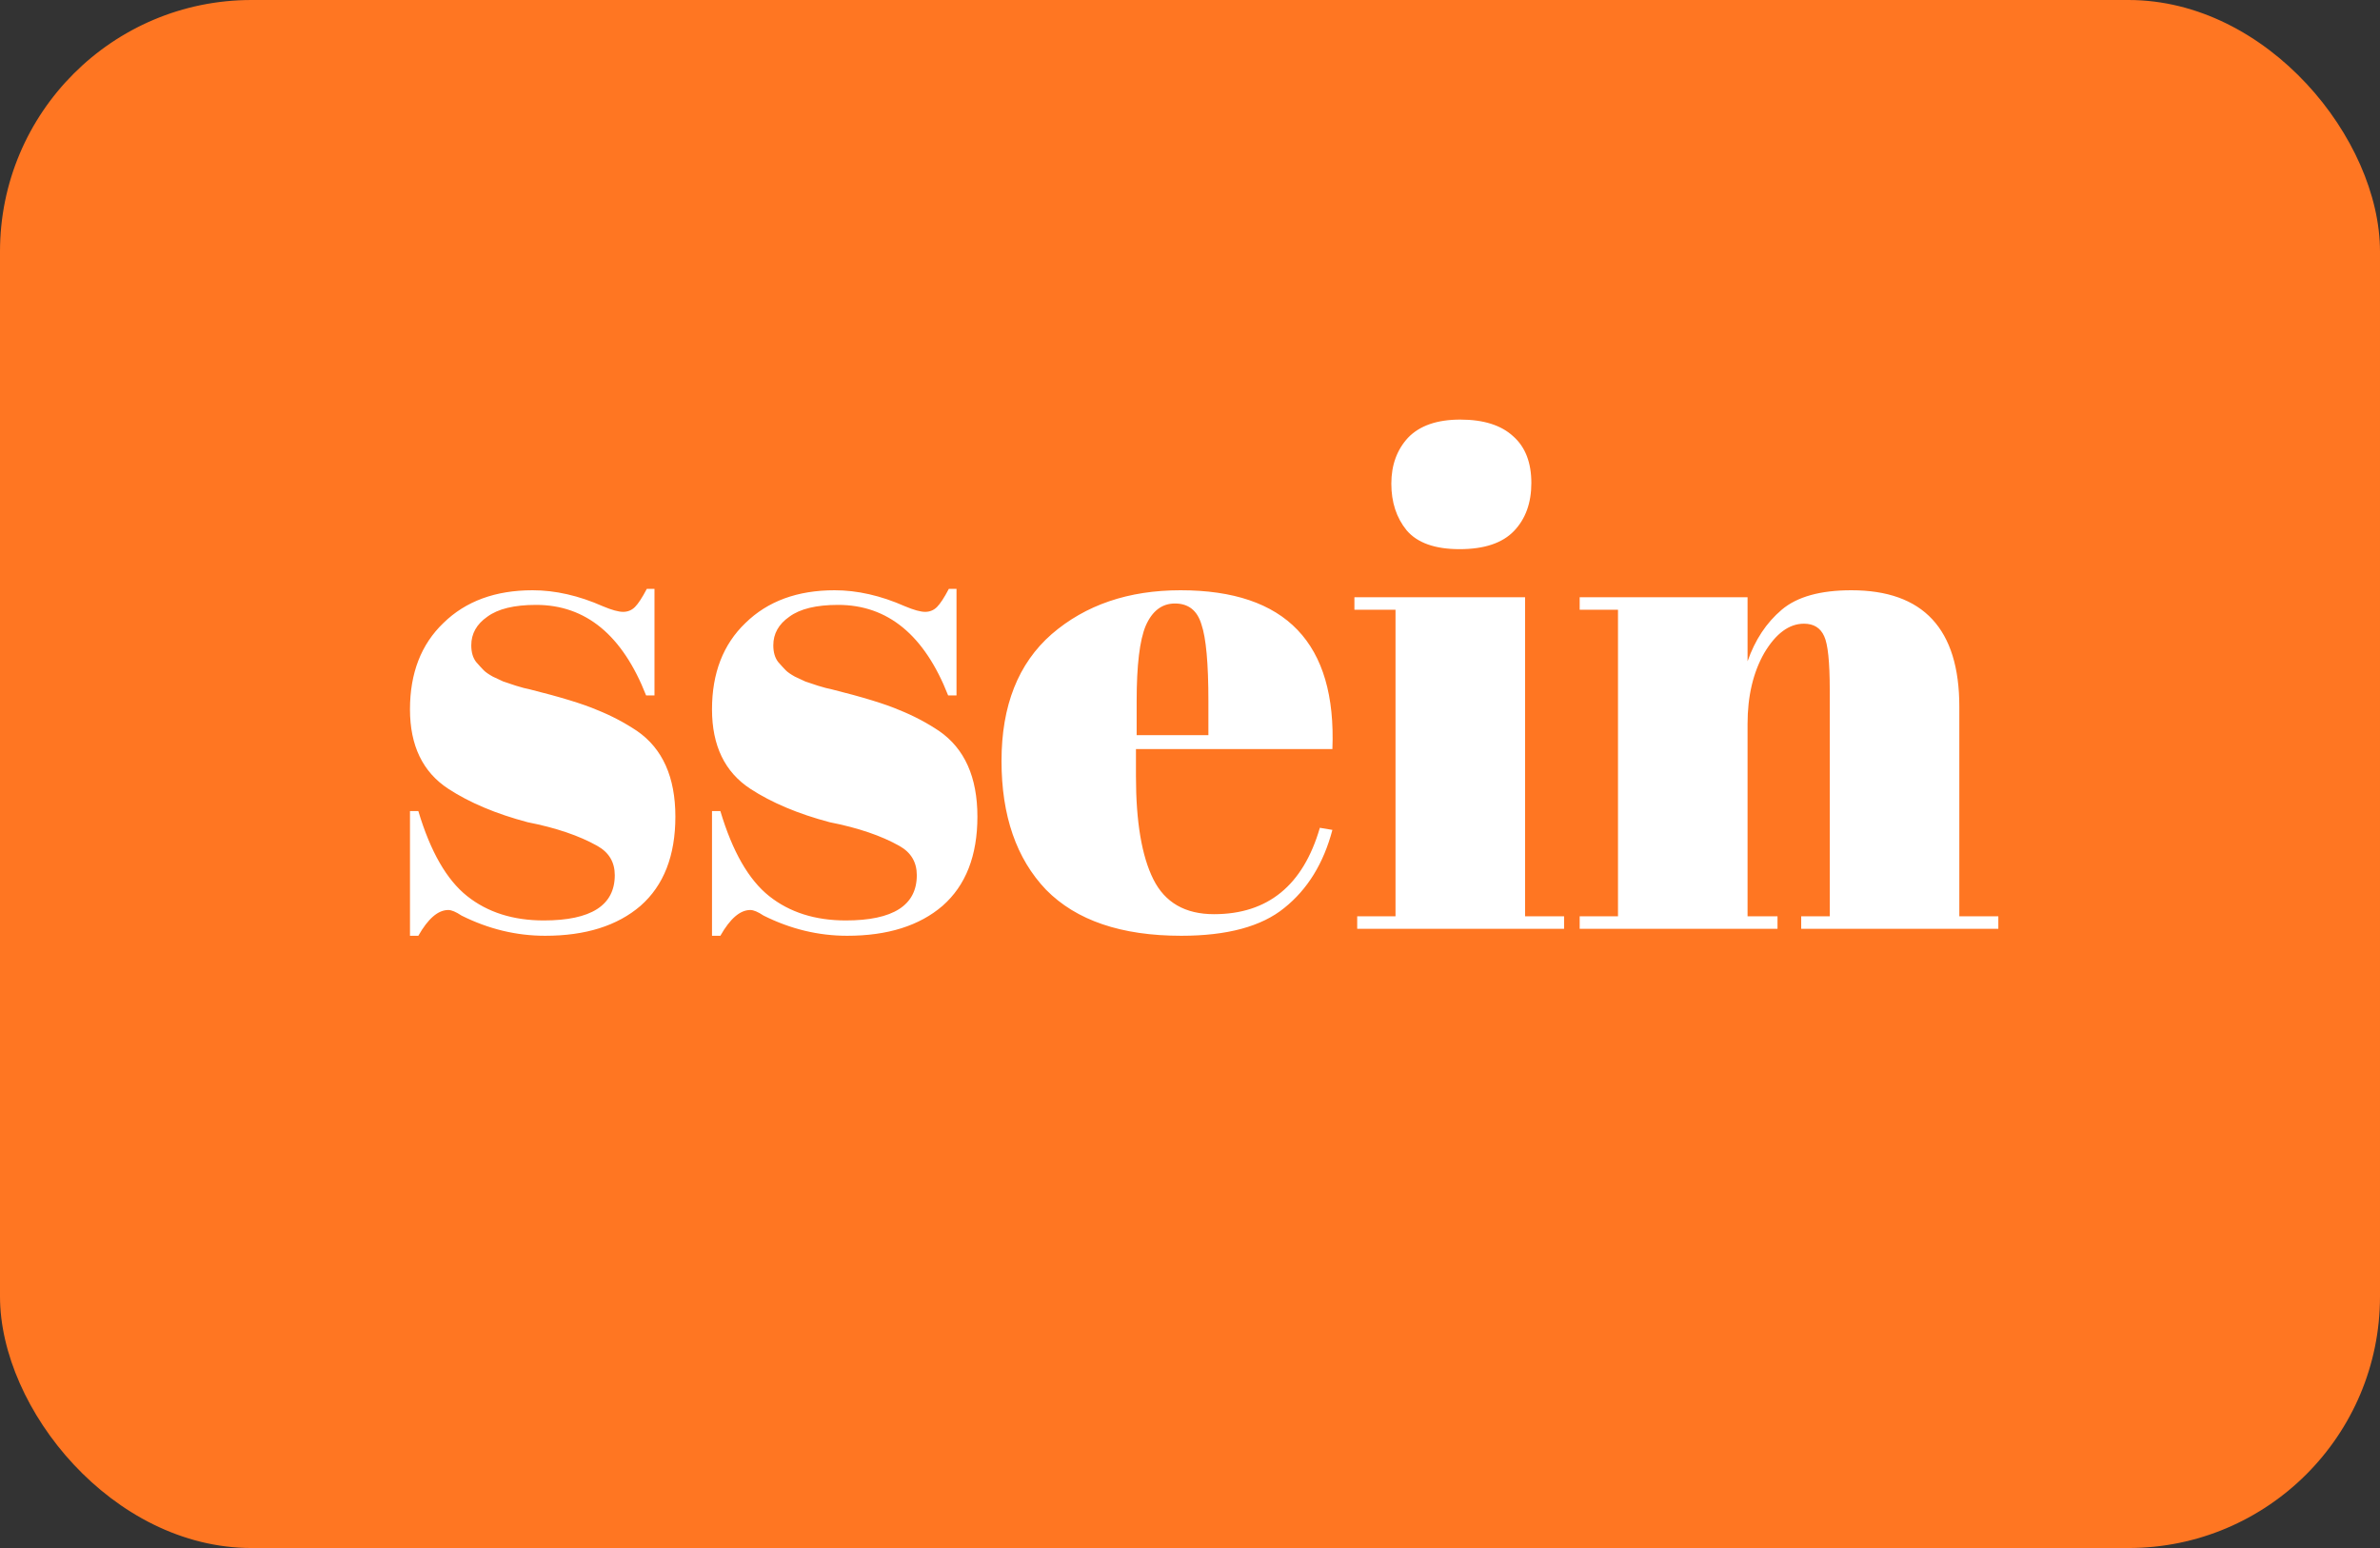
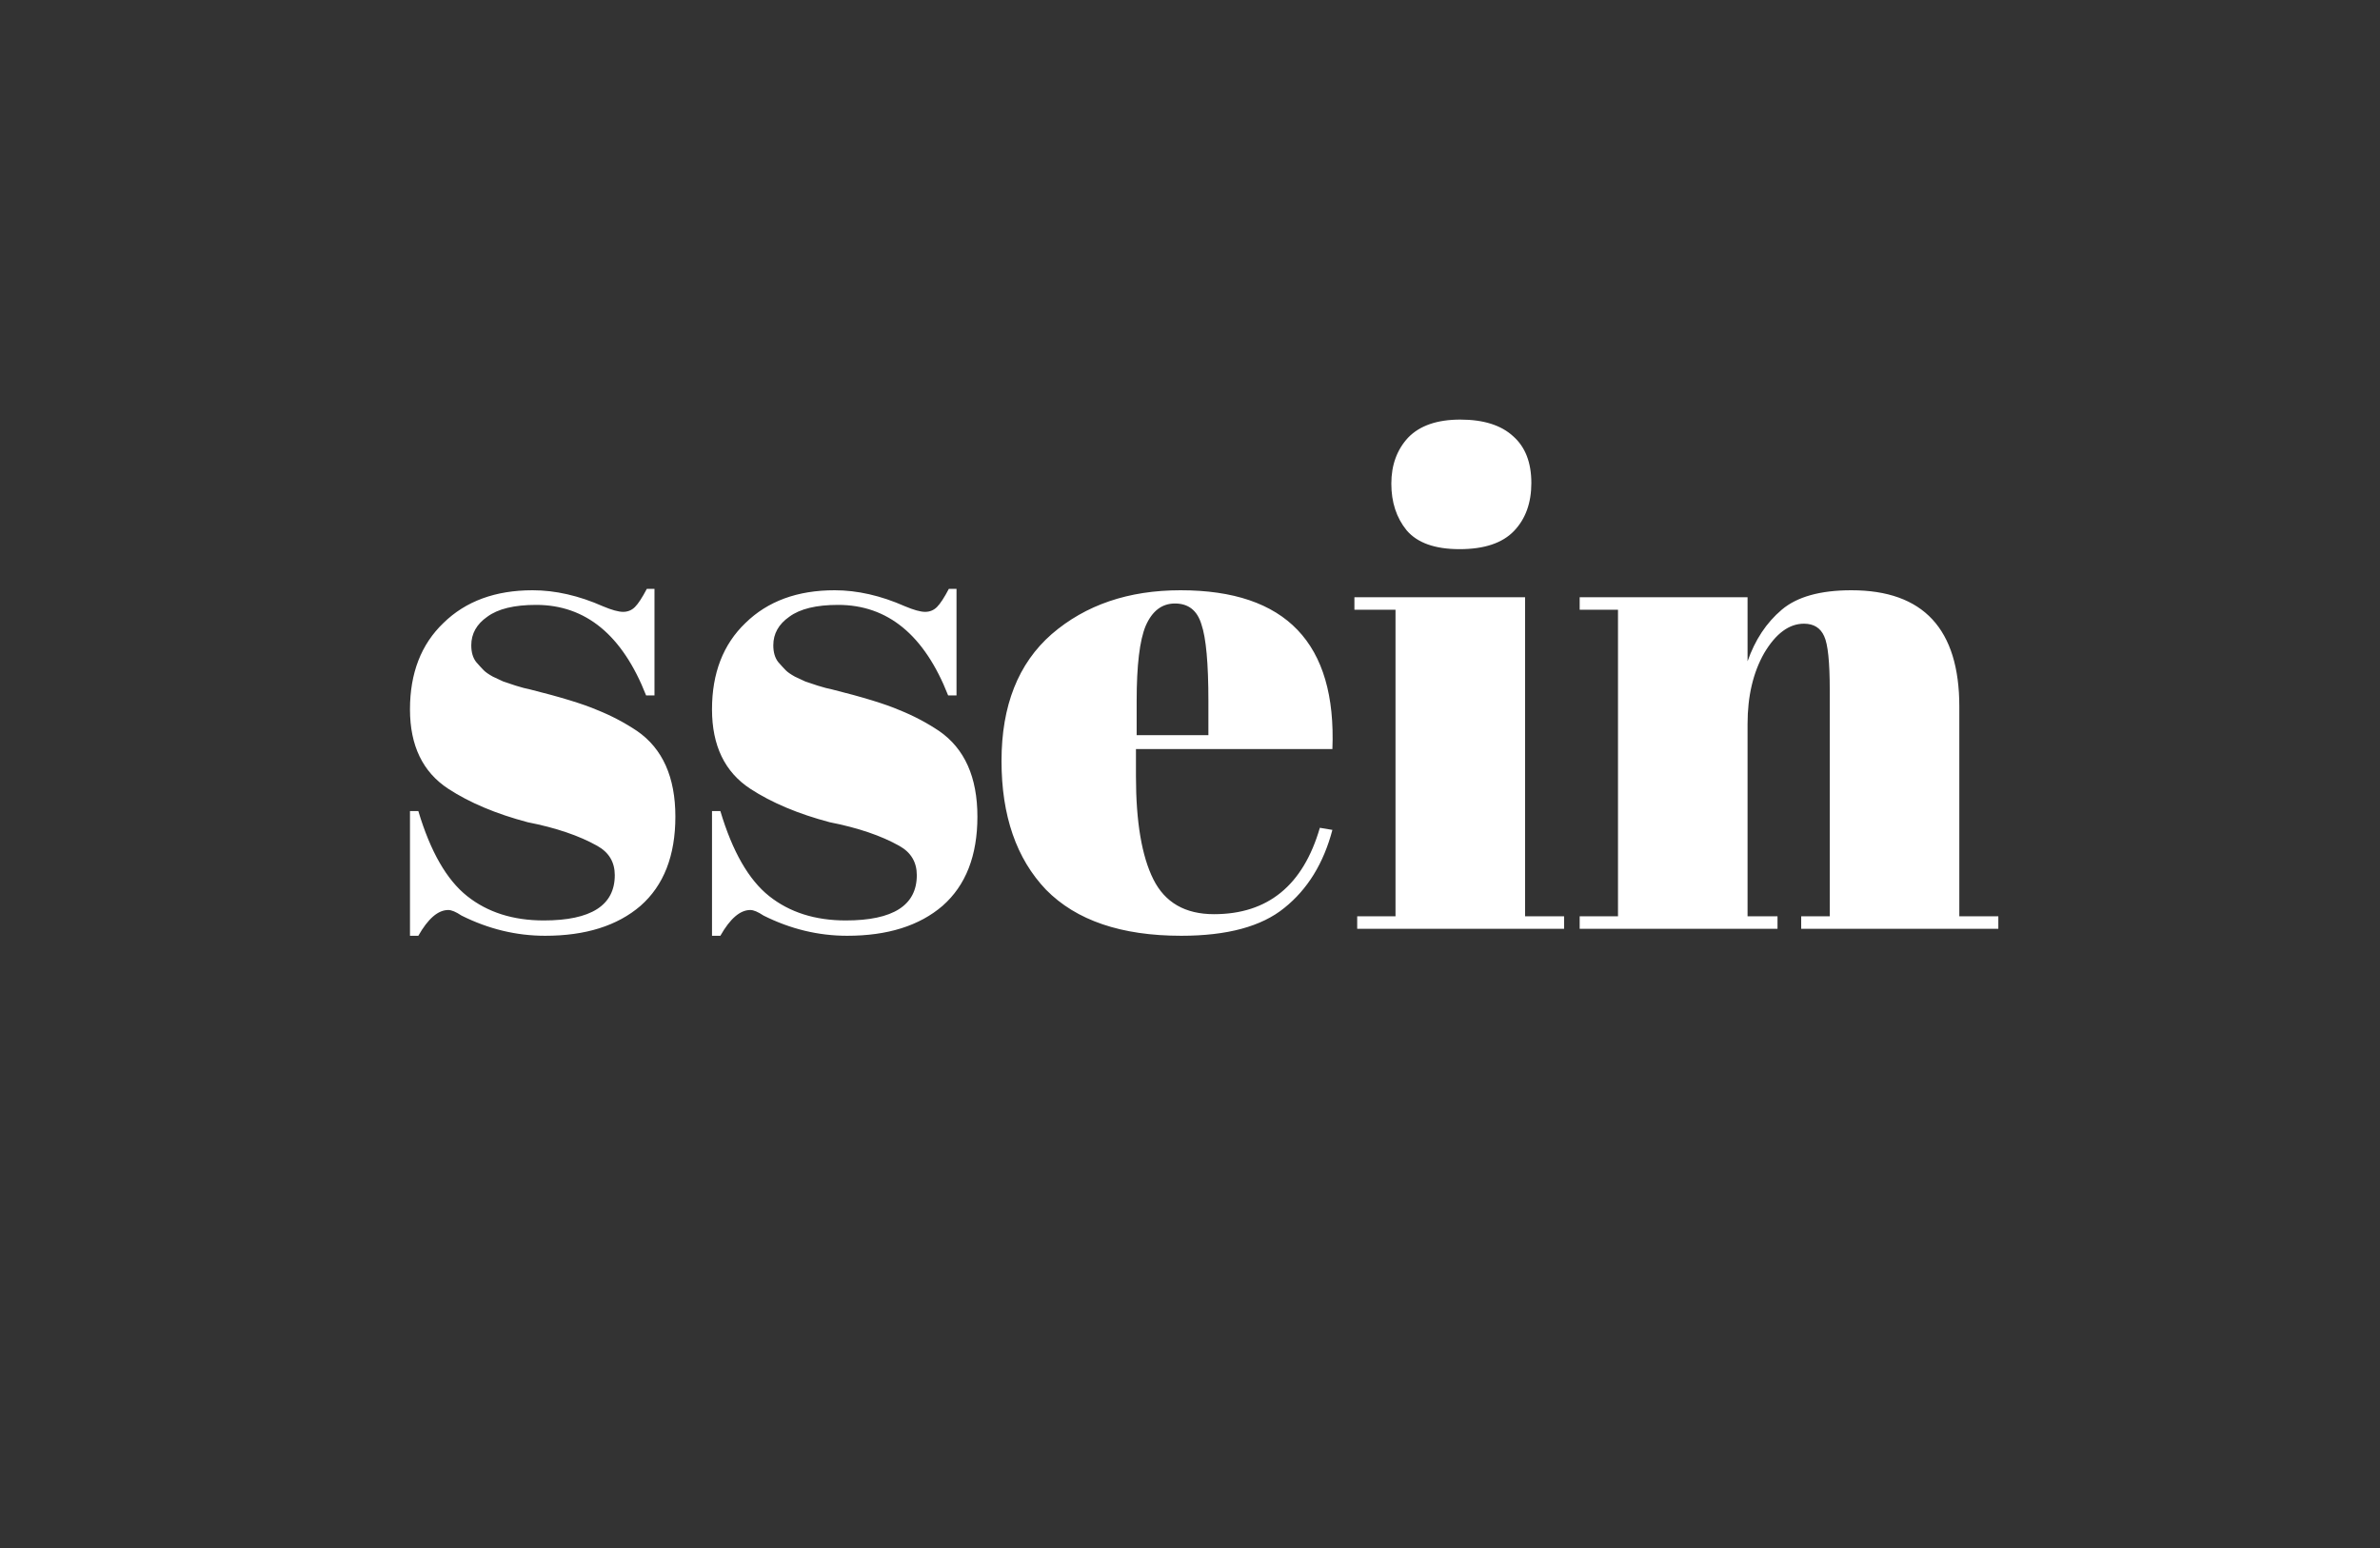
<svg xmlns="http://www.w3.org/2000/svg" width="123" height="80" fill="none" viewBox="0 0 123 80">
  <rect x="0" y="0" width="123" height="80" fill="#333333" stroke="none" />
-   <rect width="123" height="80" fill="#FF7622" rx="13" />
-   <path fill="#fff" d="M21.188 48.36V41.916H21.62C22.244 44.004 23.084 45.468 24.14 46.308C25.196 47.148 26.516 47.568 28.1 47.568C30.548 47.568 31.772 46.788 31.772 45.228C31.772 44.556 31.472 44.052 30.872 43.716C29.936 43.188 28.736 42.78 27.272 42.492C25.64 42.06 24.272 41.484 23.168 40.764C21.848 39.9 21.188 38.532 21.188 36.66C21.188 34.788 21.764 33.3 22.916 32.196C24.068 31.068 25.604 30.504 27.524 30.504C28.7 30.504 29.912 30.78 31.16 31.332C31.616 31.524 31.964 31.62 32.204 31.62C32.444 31.62 32.648 31.536 32.816 31.368C32.984 31.2 33.188 30.888 33.428 30.432H33.824V35.94H33.392C32.168 32.82 30.272 31.26 27.704 31.26C26.576 31.26 25.736 31.464 25.184 31.872C24.632 32.256 24.356 32.748 24.356 33.348C24.356 33.708 24.44 33.996 24.608 34.212C24.776 34.404 24.908 34.548 25.004 34.644C25.1 34.74 25.256 34.848 25.472 34.968C25.688 35.064 25.868 35.148 26.012 35.22C26.156 35.268 26.372 35.34 26.66 35.436C26.972 35.532 27.2 35.592 27.344 35.616C28.976 36.024 30.152 36.384 30.872 36.696C31.592 36.984 32.276 37.344 32.924 37.776C34.244 38.688 34.904 40.164 34.904 42.204C34.904 44.22 34.304 45.756 33.104 46.812C31.904 47.844 30.26 48.36 28.172 48.36C26.684 48.36 25.244 48.012 23.852 47.316C23.564 47.124 23.336 47.028 23.168 47.028C22.64 47.028 22.124 47.472 21.62 48.36H21.188ZM36.797 48.36V41.916H37.229C37.853 44.004 38.693 45.468 39.749 46.308C40.805 47.148 42.125 47.568 43.709 47.568C46.157 47.568 47.381 46.788 47.381 45.228C47.381 44.556 47.081 44.052 46.481 43.716C45.545 43.188 44.345 42.78 42.881 42.492C41.249 42.06 39.881 41.484 38.777 40.764C37.457 39.9 36.797 38.532 36.797 36.66C36.797 34.788 37.373 33.3 38.525 32.196C39.677 31.068 41.213 30.504 43.133 30.504C44.309 30.504 45.521 30.78 46.769 31.332C47.225 31.524 47.573 31.62 47.813 31.62C48.053 31.62 48.257 31.536 48.425 31.368C48.593 31.2 48.797 30.888 49.037 30.432H49.433V35.94H49.001C47.777 32.82 45.881 31.26 43.313 31.26C42.185 31.26 41.345 31.464 40.793 31.872C40.241 32.256 39.965 32.748 39.965 33.348C39.965 33.708 40.049 33.996 40.217 34.212C40.385 34.404 40.517 34.548 40.613 34.644C40.709 34.74 40.865 34.848 41.081 34.968C41.297 35.064 41.477 35.148 41.621 35.22C41.765 35.268 41.981 35.34 42.269 35.436C42.581 35.532 42.809 35.592 42.953 35.616C44.585 36.024 45.761 36.384 46.481 36.696C47.201 36.984 47.885 37.344 48.533 37.776C49.853 38.688 50.513 40.164 50.513 42.204C50.513 44.22 49.913 45.756 48.713 46.812C47.513 47.844 45.869 48.36 43.781 48.36C42.293 48.36 40.853 48.012 39.461 47.316C39.173 47.124 38.945 47.028 38.777 47.028C38.249 47.028 37.733 47.472 37.229 48.36H36.797ZM61.047 48.36C57.951 48.36 55.623 47.568 54.063 45.984C52.527 44.376 51.759 42.156 51.759 39.324C51.759 36.468 52.623 34.284 54.351 32.772C56.103 31.26 58.323 30.504 61.011 30.504C66.459 30.504 69.075 33.24 68.859 38.712H58.707V40.116C58.707 42.468 59.007 44.244 59.607 45.444C60.207 46.644 61.251 47.244 62.739 47.244C65.523 47.244 67.347 45.756 68.211 42.78L68.859 42.888C68.403 44.616 67.575 45.96 66.375 46.92C65.199 47.88 63.423 48.36 61.047 48.36ZM58.743 37.992H62.451V36.228C62.451 34.284 62.331 32.964 62.091 32.268C61.875 31.548 61.419 31.188 60.723 31.188C60.051 31.188 59.547 31.572 59.211 32.34C58.899 33.084 58.743 34.38 58.743 36.228V37.992ZM75.433 28.38C74.161 28.38 73.249 28.056 72.697 27.408C72.169 26.76 71.905 25.956 71.905 24.996C71.905 24.036 72.193 23.244 72.769 22.62C73.369 21.996 74.269 21.684 75.469 21.684C76.669 21.684 77.581 21.972 78.205 22.548C78.829 23.1 79.141 23.904 79.141 24.96C79.141 25.992 78.841 26.82 78.241 27.444C77.641 28.068 76.705 28.38 75.433 28.38ZM69.997 30.864H78.817V47.352H80.833V48H70.141V47.352H72.121V31.512H69.997V30.864ZM81.639 30.864H90.315V34.176C90.699 33.072 91.287 32.184 92.079 31.512C92.871 30.84 94.071 30.504 95.679 30.504C99.399 30.504 101.259 32.508 101.259 36.516V47.352H103.275V48H93.087V47.352H94.563V35.652C94.563 34.212 94.467 33.288 94.275 32.88C94.083 32.448 93.735 32.232 93.231 32.232C92.463 32.232 91.779 32.736 91.179 33.744C90.603 34.752 90.315 35.976 90.315 37.416V47.352H91.863V48H81.639V47.352H83.619V31.512H81.639V30.864Z" />
+   <path fill="#fff" d="M21.188 48.36V41.916H21.62C22.244 44.004 23.084 45.468 24.14 46.308C25.196 47.148 26.516 47.568 28.1 47.568C30.548 47.568 31.772 46.788 31.772 45.228C31.772 44.556 31.472 44.052 30.872 43.716C29.936 43.188 28.736 42.78 27.272 42.492C25.64 42.06 24.272 41.484 23.168 40.764C21.848 39.9 21.188 38.532 21.188 36.66C21.188 34.788 21.764 33.3 22.916 32.196C24.068 31.068 25.604 30.504 27.524 30.504C28.7 30.504 29.912 30.78 31.16 31.332C31.616 31.524 31.964 31.62 32.204 31.62C32.444 31.62 32.648 31.536 32.816 31.368C32.984 31.2 33.188 30.888 33.428 30.432H33.824V35.94H33.392C32.168 32.82 30.272 31.26 27.704 31.26C26.576 31.26 25.736 31.464 25.184 31.872C24.632 32.256 24.356 32.748 24.356 33.348C24.356 33.708 24.44 33.996 24.608 34.212C24.776 34.404 24.908 34.548 25.004 34.644C25.1 34.74 25.256 34.848 25.472 34.968C25.688 35.064 25.868 35.148 26.012 35.22C26.156 35.268 26.372 35.34 26.66 35.436C26.972 35.532 27.2 35.592 27.344 35.616C28.976 36.024 30.152 36.384 30.872 36.696C31.592 36.984 32.276 37.344 32.924 37.776C34.244 38.688 34.904 40.164 34.904 42.204C34.904 44.22 34.304 45.756 33.104 46.812C31.904 47.844 30.26 48.36 28.172 48.36C26.684 48.36 25.244 48.012 23.852 47.316C23.564 47.124 23.336 47.028 23.168 47.028C22.64 47.028 22.124 47.472 21.62 48.36H21.188ZM36.797 48.36V41.916H37.229C37.853 44.004 38.693 45.468 39.749 46.308C40.805 47.148 42.125 47.568 43.709 47.568C46.157 47.568 47.381 46.788 47.381 45.228C47.381 44.556 47.081 44.052 46.481 43.716C45.545 43.188 44.345 42.78 42.881 42.492C41.249 42.06 39.881 41.484 38.777 40.764C37.457 39.9 36.797 38.532 36.797 36.66C36.797 34.788 37.373 33.3 38.525 32.196C39.677 31.068 41.213 30.504 43.133 30.504C44.309 30.504 45.521 30.78 46.769 31.332C47.225 31.524 47.573 31.62 47.813 31.62C48.053 31.62 48.257 31.536 48.425 31.368C48.593 31.2 48.797 30.888 49.037 30.432H49.433V35.94H49.001C47.777 32.82 45.881 31.26 43.313 31.26C42.185 31.26 41.345 31.464 40.793 31.872C40.241 32.256 39.965 32.748 39.965 33.348C39.965 33.708 40.049 33.996 40.217 34.212C40.385 34.404 40.517 34.548 40.613 34.644C40.709 34.74 40.865 34.848 41.081 34.968C41.297 35.064 41.477 35.148 41.621 35.22C41.765 35.268 41.981 35.34 42.269 35.436C42.581 35.532 42.809 35.592 42.953 35.616C44.585 36.024 45.761 36.384 46.481 36.696C47.201 36.984 47.885 37.344 48.533 37.776C49.853 38.688 50.513 40.164 50.513 42.204C50.513 44.22 49.913 45.756 48.713 46.812C47.513 47.844 45.869 48.36 43.781 48.36C42.293 48.36 40.853 48.012 39.461 47.316C39.173 47.124 38.945 47.028 38.777 47.028C38.249 47.028 37.733 47.472 37.229 48.36ZM61.047 48.36C57.951 48.36 55.623 47.568 54.063 45.984C52.527 44.376 51.759 42.156 51.759 39.324C51.759 36.468 52.623 34.284 54.351 32.772C56.103 31.26 58.323 30.504 61.011 30.504C66.459 30.504 69.075 33.24 68.859 38.712H58.707V40.116C58.707 42.468 59.007 44.244 59.607 45.444C60.207 46.644 61.251 47.244 62.739 47.244C65.523 47.244 67.347 45.756 68.211 42.78L68.859 42.888C68.403 44.616 67.575 45.96 66.375 46.92C65.199 47.88 63.423 48.36 61.047 48.36ZM58.743 37.992H62.451V36.228C62.451 34.284 62.331 32.964 62.091 32.268C61.875 31.548 61.419 31.188 60.723 31.188C60.051 31.188 59.547 31.572 59.211 32.34C58.899 33.084 58.743 34.38 58.743 36.228V37.992ZM75.433 28.38C74.161 28.38 73.249 28.056 72.697 27.408C72.169 26.76 71.905 25.956 71.905 24.996C71.905 24.036 72.193 23.244 72.769 22.62C73.369 21.996 74.269 21.684 75.469 21.684C76.669 21.684 77.581 21.972 78.205 22.548C78.829 23.1 79.141 23.904 79.141 24.96C79.141 25.992 78.841 26.82 78.241 27.444C77.641 28.068 76.705 28.38 75.433 28.38ZM69.997 30.864H78.817V47.352H80.833V48H70.141V47.352H72.121V31.512H69.997V30.864ZM81.639 30.864H90.315V34.176C90.699 33.072 91.287 32.184 92.079 31.512C92.871 30.84 94.071 30.504 95.679 30.504C99.399 30.504 101.259 32.508 101.259 36.516V47.352H103.275V48H93.087V47.352H94.563V35.652C94.563 34.212 94.467 33.288 94.275 32.88C94.083 32.448 93.735 32.232 93.231 32.232C92.463 32.232 91.779 32.736 91.179 33.744C90.603 34.752 90.315 35.976 90.315 37.416V47.352H91.863V48H81.639V47.352H83.619V31.512H81.639V30.864Z" />
</svg>